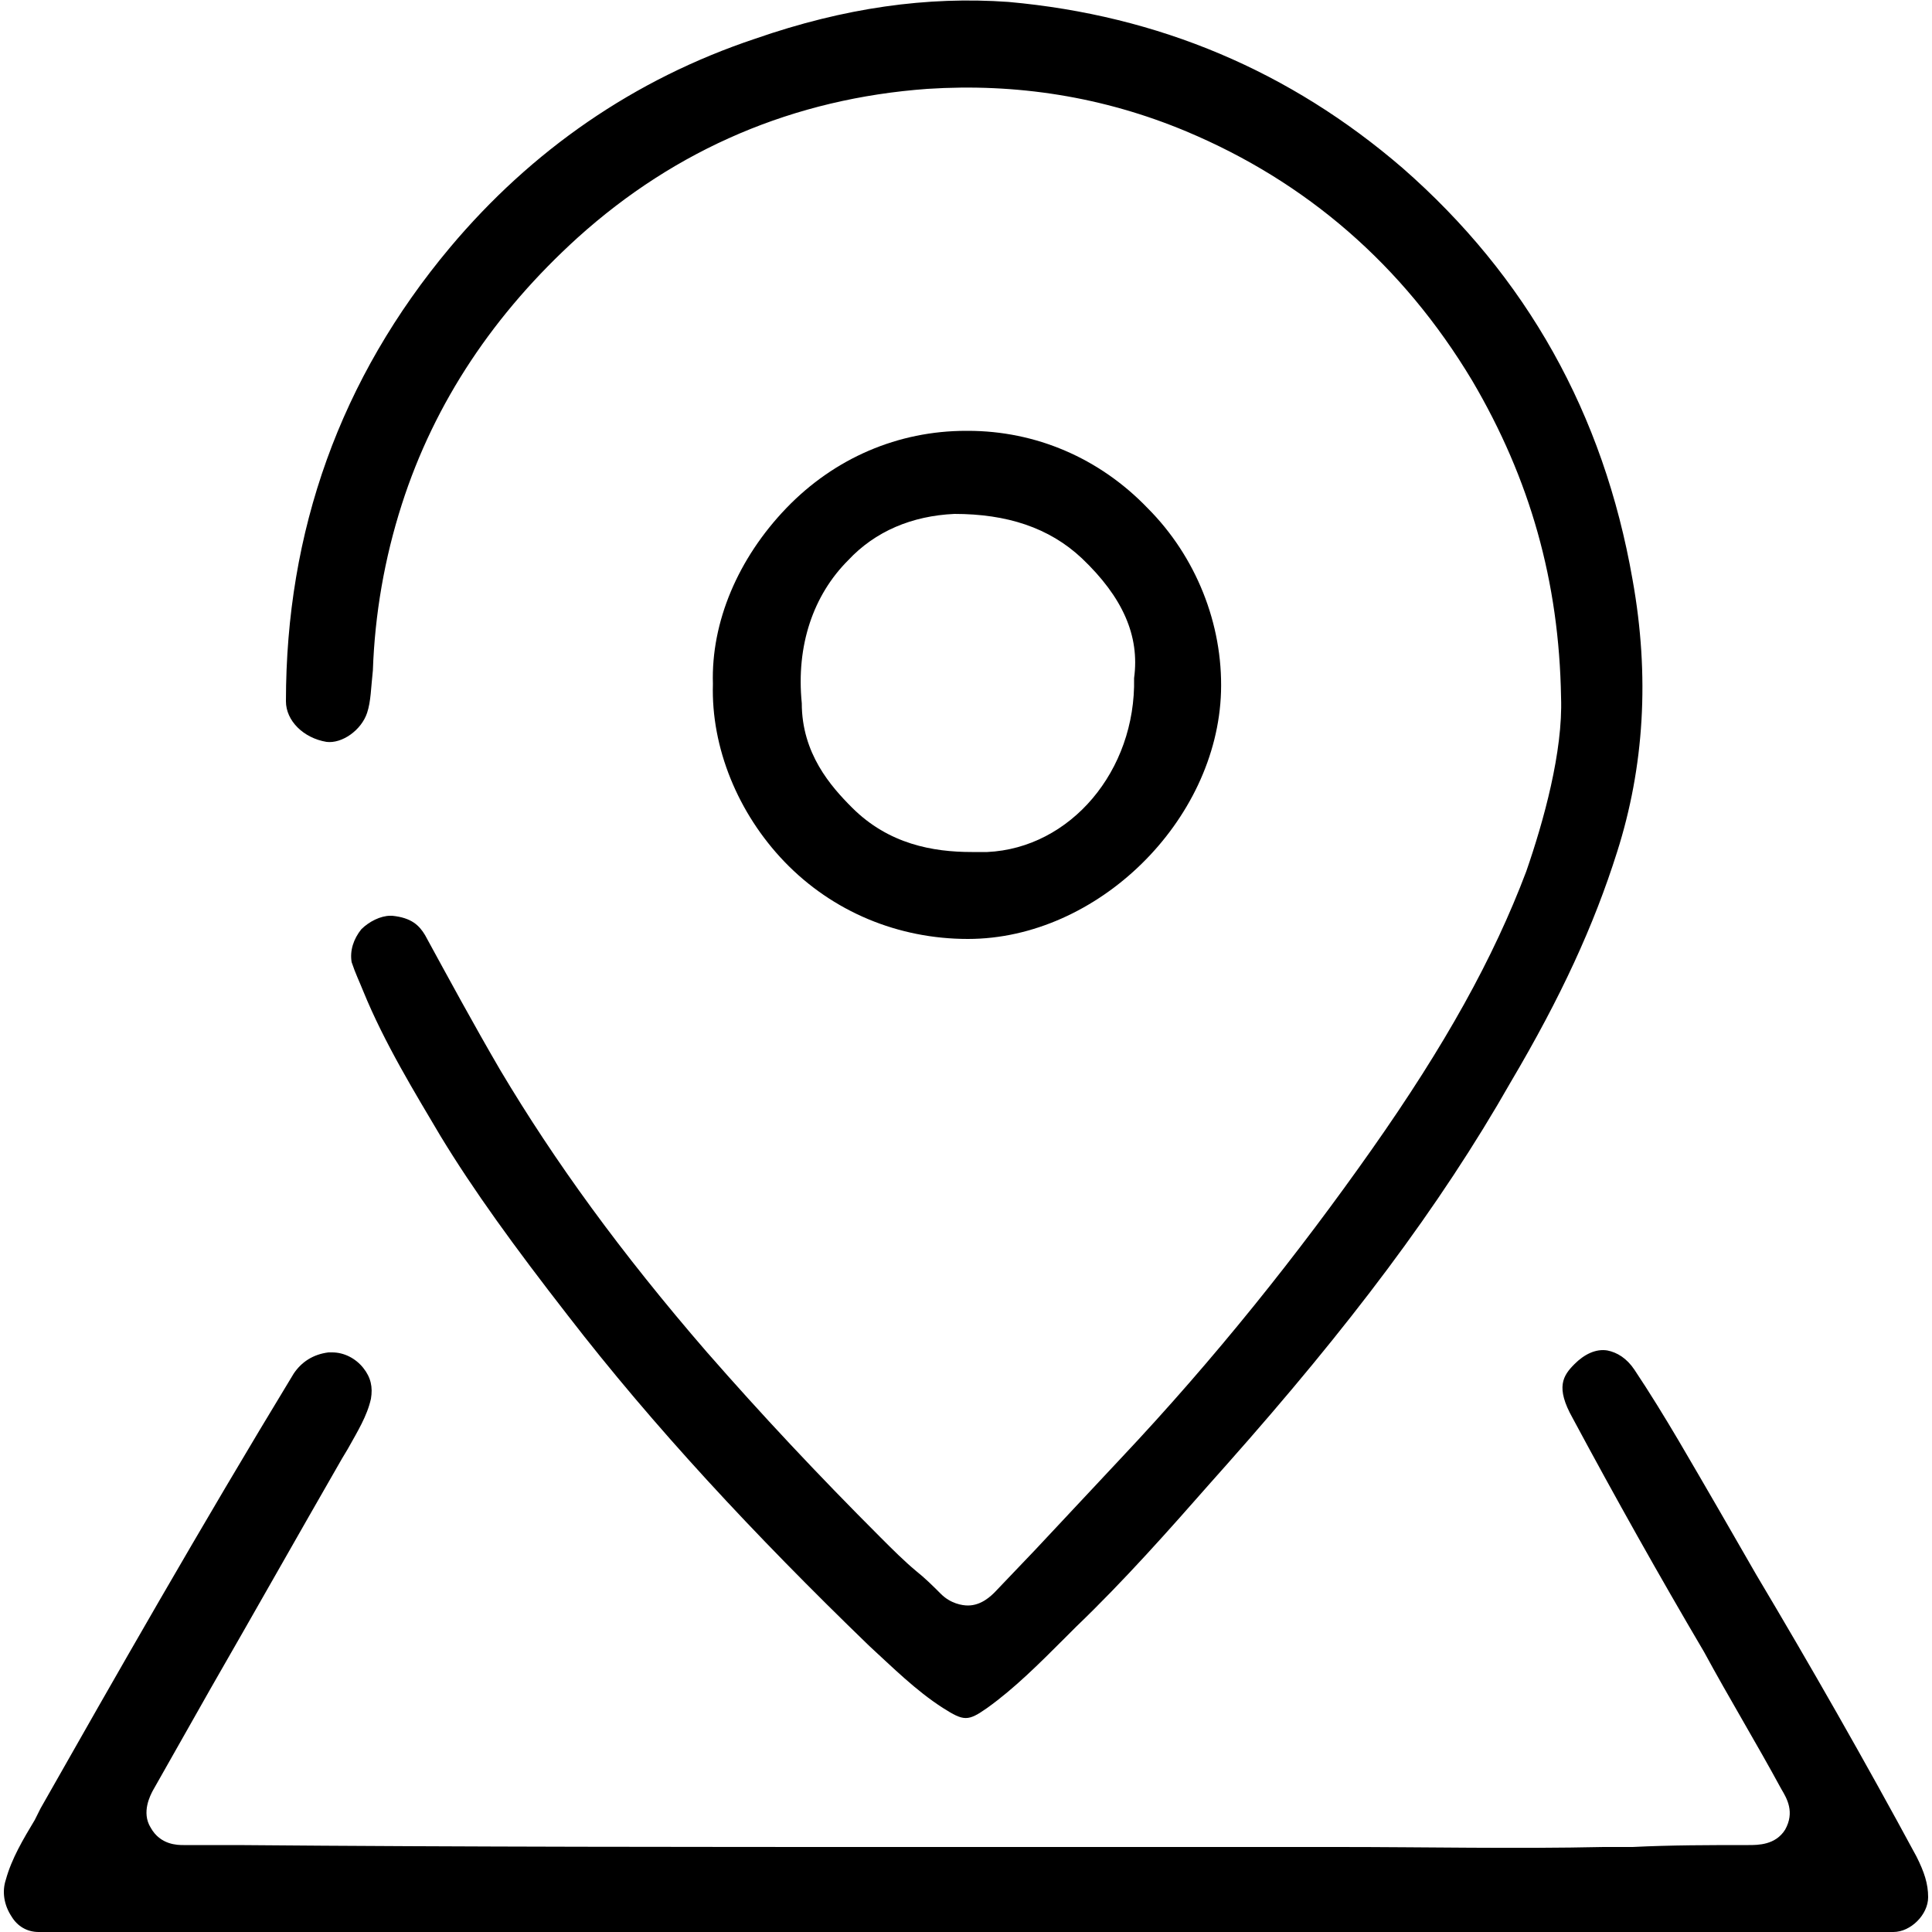
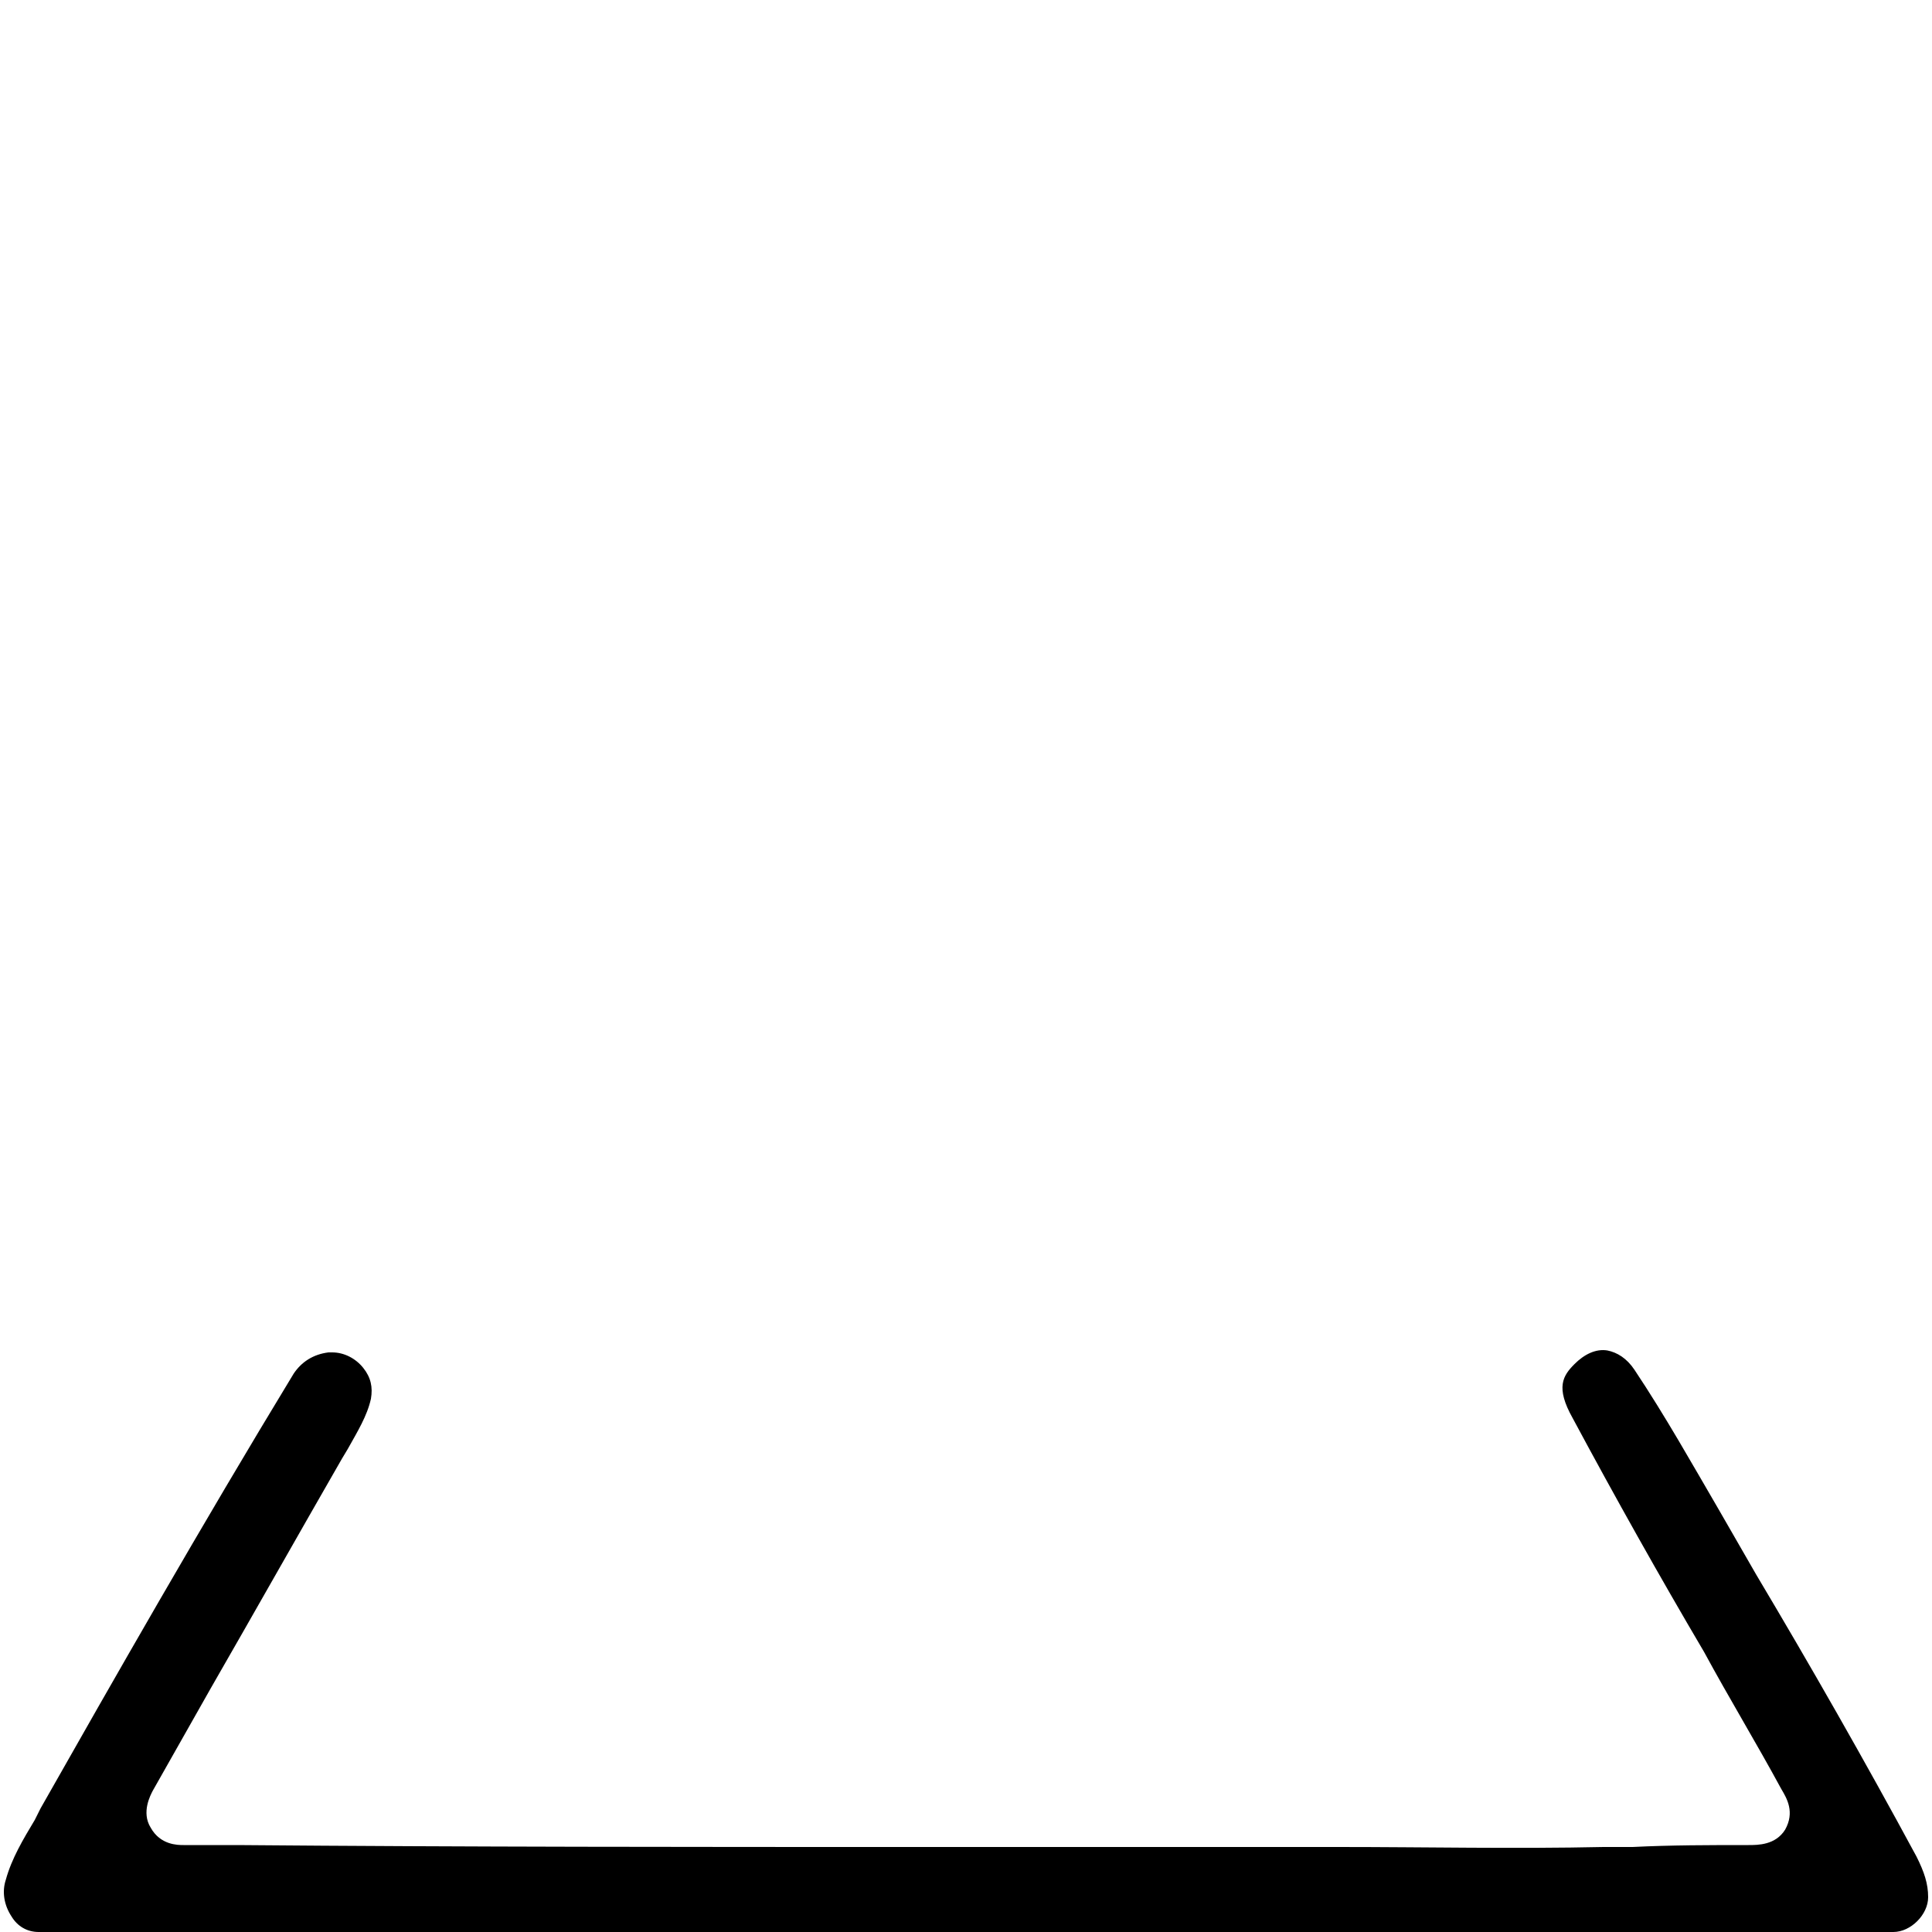
<svg xmlns="http://www.w3.org/2000/svg" version="1.1" id="Layer_1" x="0px" y="0px" viewBox="0 0 100 100" style="enable-background:new 0 0 100 100;" xml:space="preserve">
  <g>
-     <path d="M18.8,51.3c1.1,2.7,2.7,5.3,4,7.5c1.7,2.8,3.8,5.7,6.6,9.3c4.4,5.7,9.6,11.3,15.6,17.1c1.2,1.1,2.4,2.3,3.8,3.2   c1.1,0.7,1.3,0.7,2.3,0c1.4-1,2.7-2.3,4-3.6l0.6-0.6c2.5-2.4,4.8-5,7-7.5l0.8-0.9c6.3-7.1,11-13.3,14.7-19.8   c2.6-4.4,4.3-8.1,5.5-11.9c1.4-4.4,1.7-9.1,0.8-14.1c-1.5-8.6-5.5-15.7-11.9-21.3c-5.8-5-12.6-7.9-20.4-8.6C48-0.2,43.7,0.4,39.1,2   c-6.3,2.1-11.6,5.8-15.8,10.8c-5.7,6.8-8.5,14.7-8.5,23.5c0,1,0.9,1.9,2.1,2.1c0.8,0.1,1.8-0.6,2.1-1.5c0.2-0.6,0.2-1.3,0.3-2.2   c0.1-2.9,0.6-5.8,1.5-8.6c1.7-5.3,4.8-9.9,9.1-13.8C35,7.7,41.1,5.1,48,4.6c4.6-0.3,9.1,0.4,13.4,2.2c6.2,2.6,11.2,6.9,14.8,12.9   c3,5.1,4.5,10.4,4.6,16.4c0.1,2.8-0.9,6.4-1.8,9c-1.7,4.5-4.2,9-8,14.4c-3.8,5.4-8.1,10.8-13,16c-1.5,1.6-2.9,3.1-4.4,4.7l-2.1,2.2   c-0.2,0.2-0.7,0.7-1.4,0.7c-0.3,0-0.9-0.1-1.4-0.6c-0.4-0.4-0.8-0.8-1.3-1.2c-0.6-0.5-1.2-1.1-1.8-1.7c-3.3-3.3-6.2-6.4-9-9.6   c-4.5-5.2-7.9-9.9-10.7-14.6c-1.4-2.4-2.7-4.8-3.9-7c-0.3-0.5-0.7-0.9-1.7-1c0,0-0.1,0-0.1,0c-0.5,0-1.1,0.3-1.5,0.7   c-0.4,0.5-0.6,1.1-0.5,1.7C18.4,50.4,18.6,50.8,18.8,51.3z" />
    <path d="M90.9,81.5L89,78.2c-1.4-2.4-2.8-4.9-4.4-7.3c-0.4-0.6-0.9-0.9-1.4-1c-0.6-0.1-1.2,0.2-1.7,0.7c-0.6,0.6-1,1.2-0.1,2.8   c2.2,4.1,4.5,8.2,6.8,12.1c1.3,2.4,2.7,4.7,4,7.1c0.3,0.5,0.7,1.2,0.2,2.1c-0.5,0.8-1.4,0.8-1.9,0.8c-2,0-4,0-6,0.1l-1.5,0   c-4.6,0.1-9.2,0-13.7,0c-7.2,0-14.5,0-21.7,0c-11.6,0-23.5,0-35.3-0.1c-0.5,0-0.9,0-1.4,0c-0.5,0-1,0-1.4,0c-0.3,0-1.2,0-1.7-0.9   c-0.5-0.8,0-1.7,0.1-1.9l3-5.3c2.3-4,4.5-7.9,6.8-11.9l0.3-0.5c0.5-0.9,1-1.7,1.2-2.6c0.1-0.6,0-1.1-0.4-1.6   c-0.4-0.5-1-0.8-1.6-0.8c-0.1,0-0.1,0-0.2,0c-0.8,0.1-1.4,0.5-1.8,1.1C10.4,79,5.9,86.9,2.1,93.6l-0.3,0.6c-0.6,1-1.2,2-1.5,3.1   c-0.2,0.6-0.1,1.3,0.3,1.9c0.3,0.5,0.8,0.8,1.4,0.8h48c16,0,32,0,48,0c0.9,0,1.8-0.9,1.8-1.8c0-0.7-0.2-1.3-0.6-2.1   C96.5,91.1,93.7,86.2,90.9,81.5z" />
-     <path d="M40.6,44.6c2.5,2.6,5.9,4,9.5,4c0,0,0,0,0,0c6.7,0,12.9-6.1,13.1-12.8c0.1-3.5-1.3-7-3.8-9.5c-2.5-2.6-5.8-4-9.3-4   c0,0-0.1,0-0.1,0c-3.5,0-6.8,1.4-9.3,4c-2.5,2.6-3.9,5.9-3.8,9.1l0,0l0,0C36.8,38.7,38.2,42.1,40.6,44.6z M43.9,29   c1.4-1.5,3.3-2.3,5.5-2.4c2.7,0,4.9,0.7,6.6,2.3c2.1,2,3,4,2.7,6.2c0.1,4.8-3.3,8.8-7.6,9c-0.3,0-0.5,0-0.8,0c-2,0-4.3-0.4-6.2-2.3   c-1.1-1.1-2.6-2.8-2.6-5.4C41.2,33.4,42.1,30.8,43.9,29z" />
  </g>
</svg>